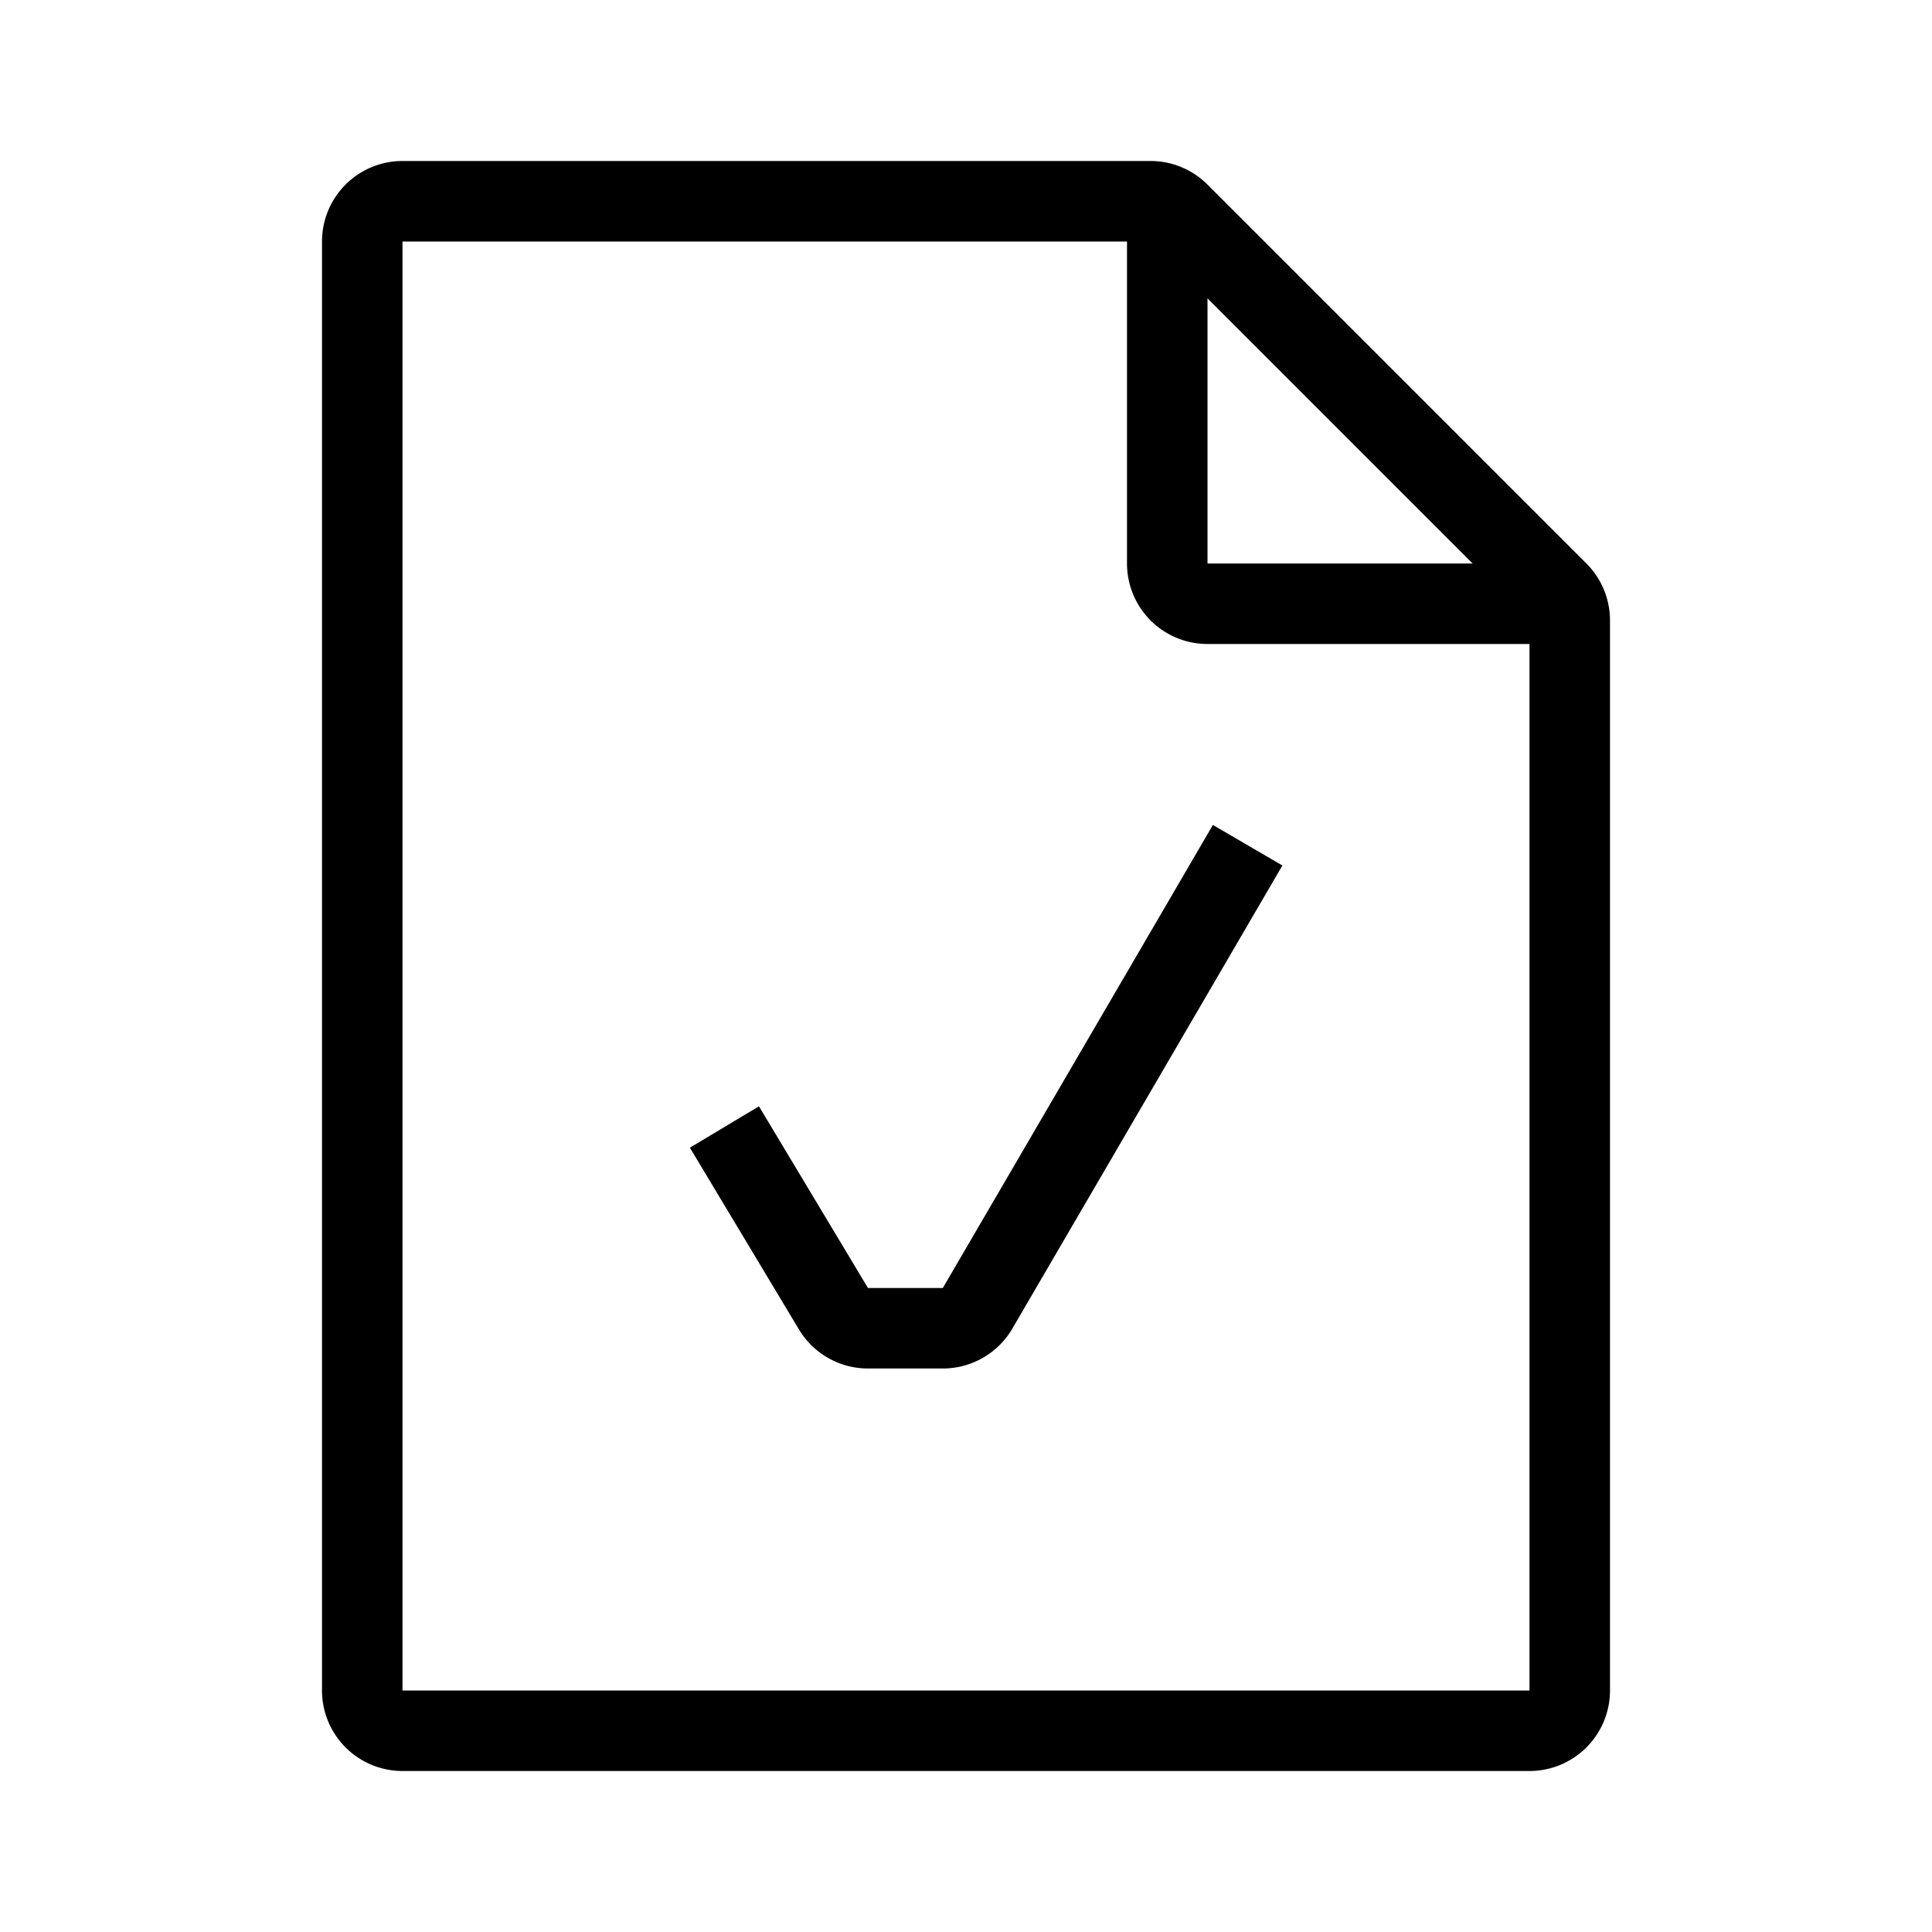
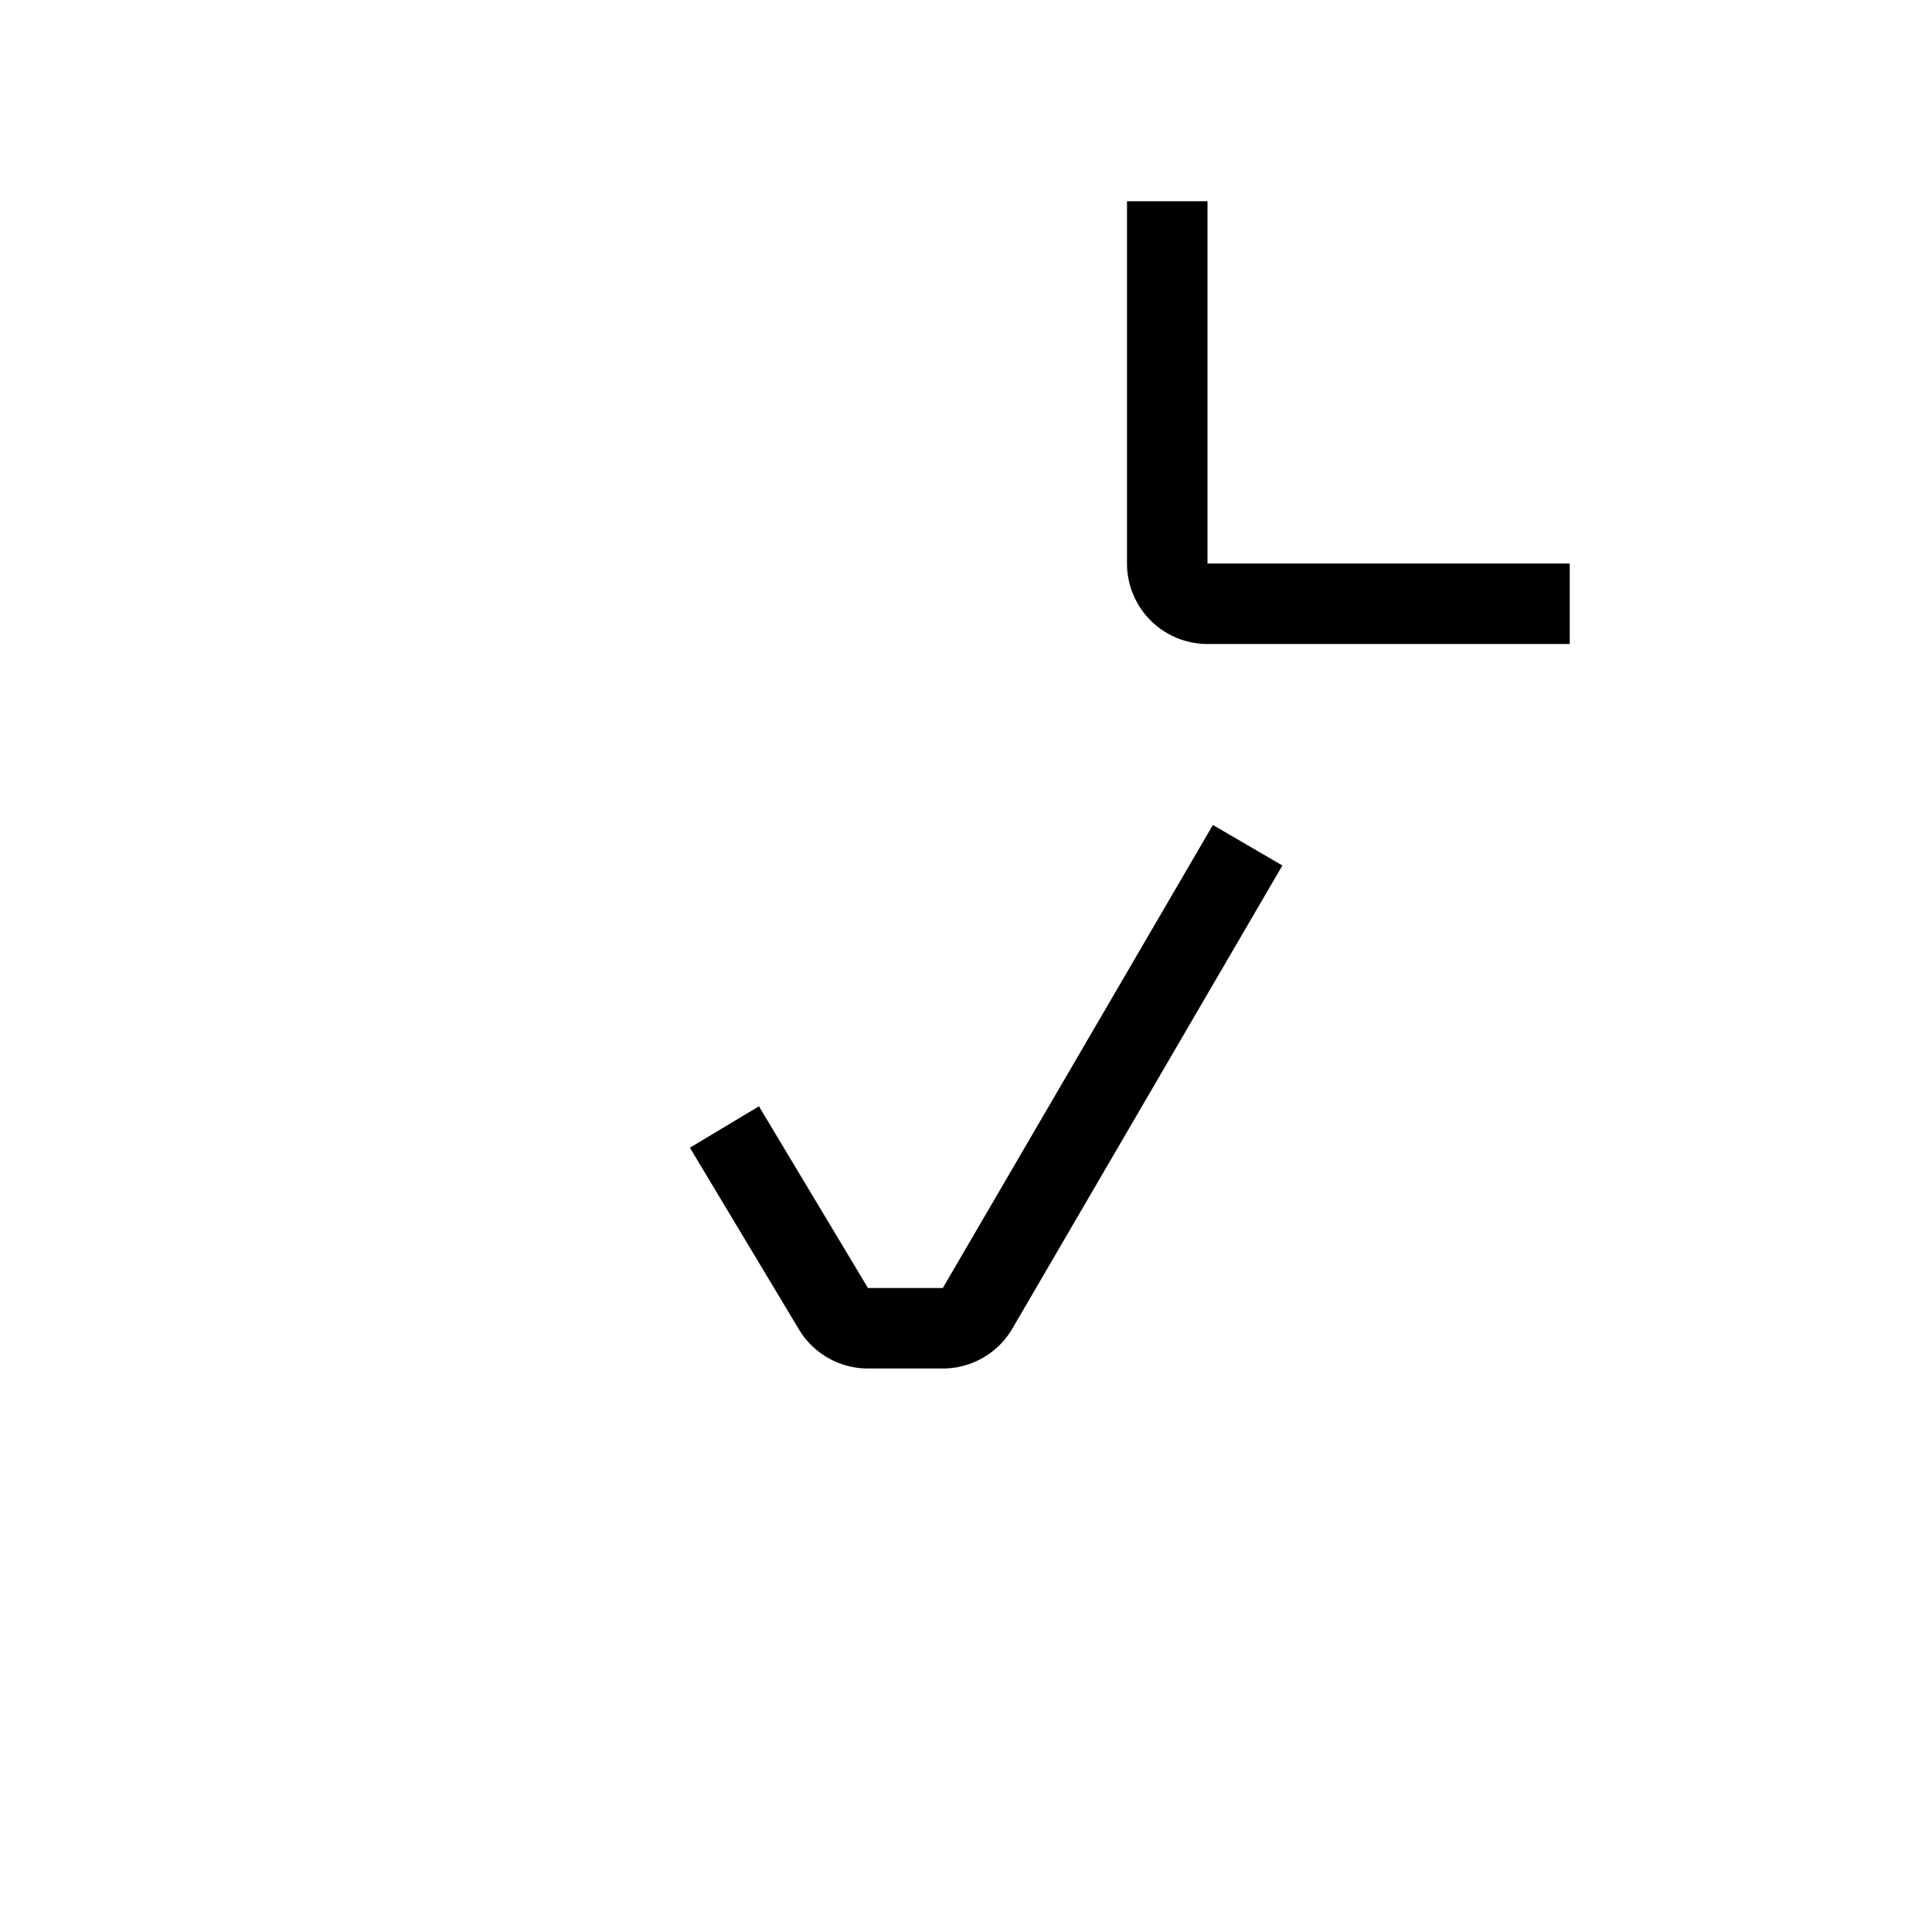
<svg xmlns="http://www.w3.org/2000/svg" width="24" height="24" viewBox="0 0 24 24">
-   <path fill-rule="evenodd" d="M4 3a1 1 0 0 1 1-1h9.293a1 1 0 0 1 .707.293L19.707 7a1 1 0 0 1 .293.707V21a1 1 0 0 1-1 1H5a1 1 0 0 1-1-1V3zm10.293 0H5v18h14V7.707L14.293 3z" clip-rule="evenodd" />
  <path fill-rule="evenodd" d="M15 2.5V7h4.5v1H15a1 1 0 0 1-1-1V2.5h1zM15.93 10.752l-3.354 5.752a1 1 0 0 1-.864.496h-.93a1 1 0 0 1-.857-.485L8.57 14.257l.858-.514L10.782 16h.93l3.355-5.752.864.504z" clip-rule="evenodd" />
</svg>